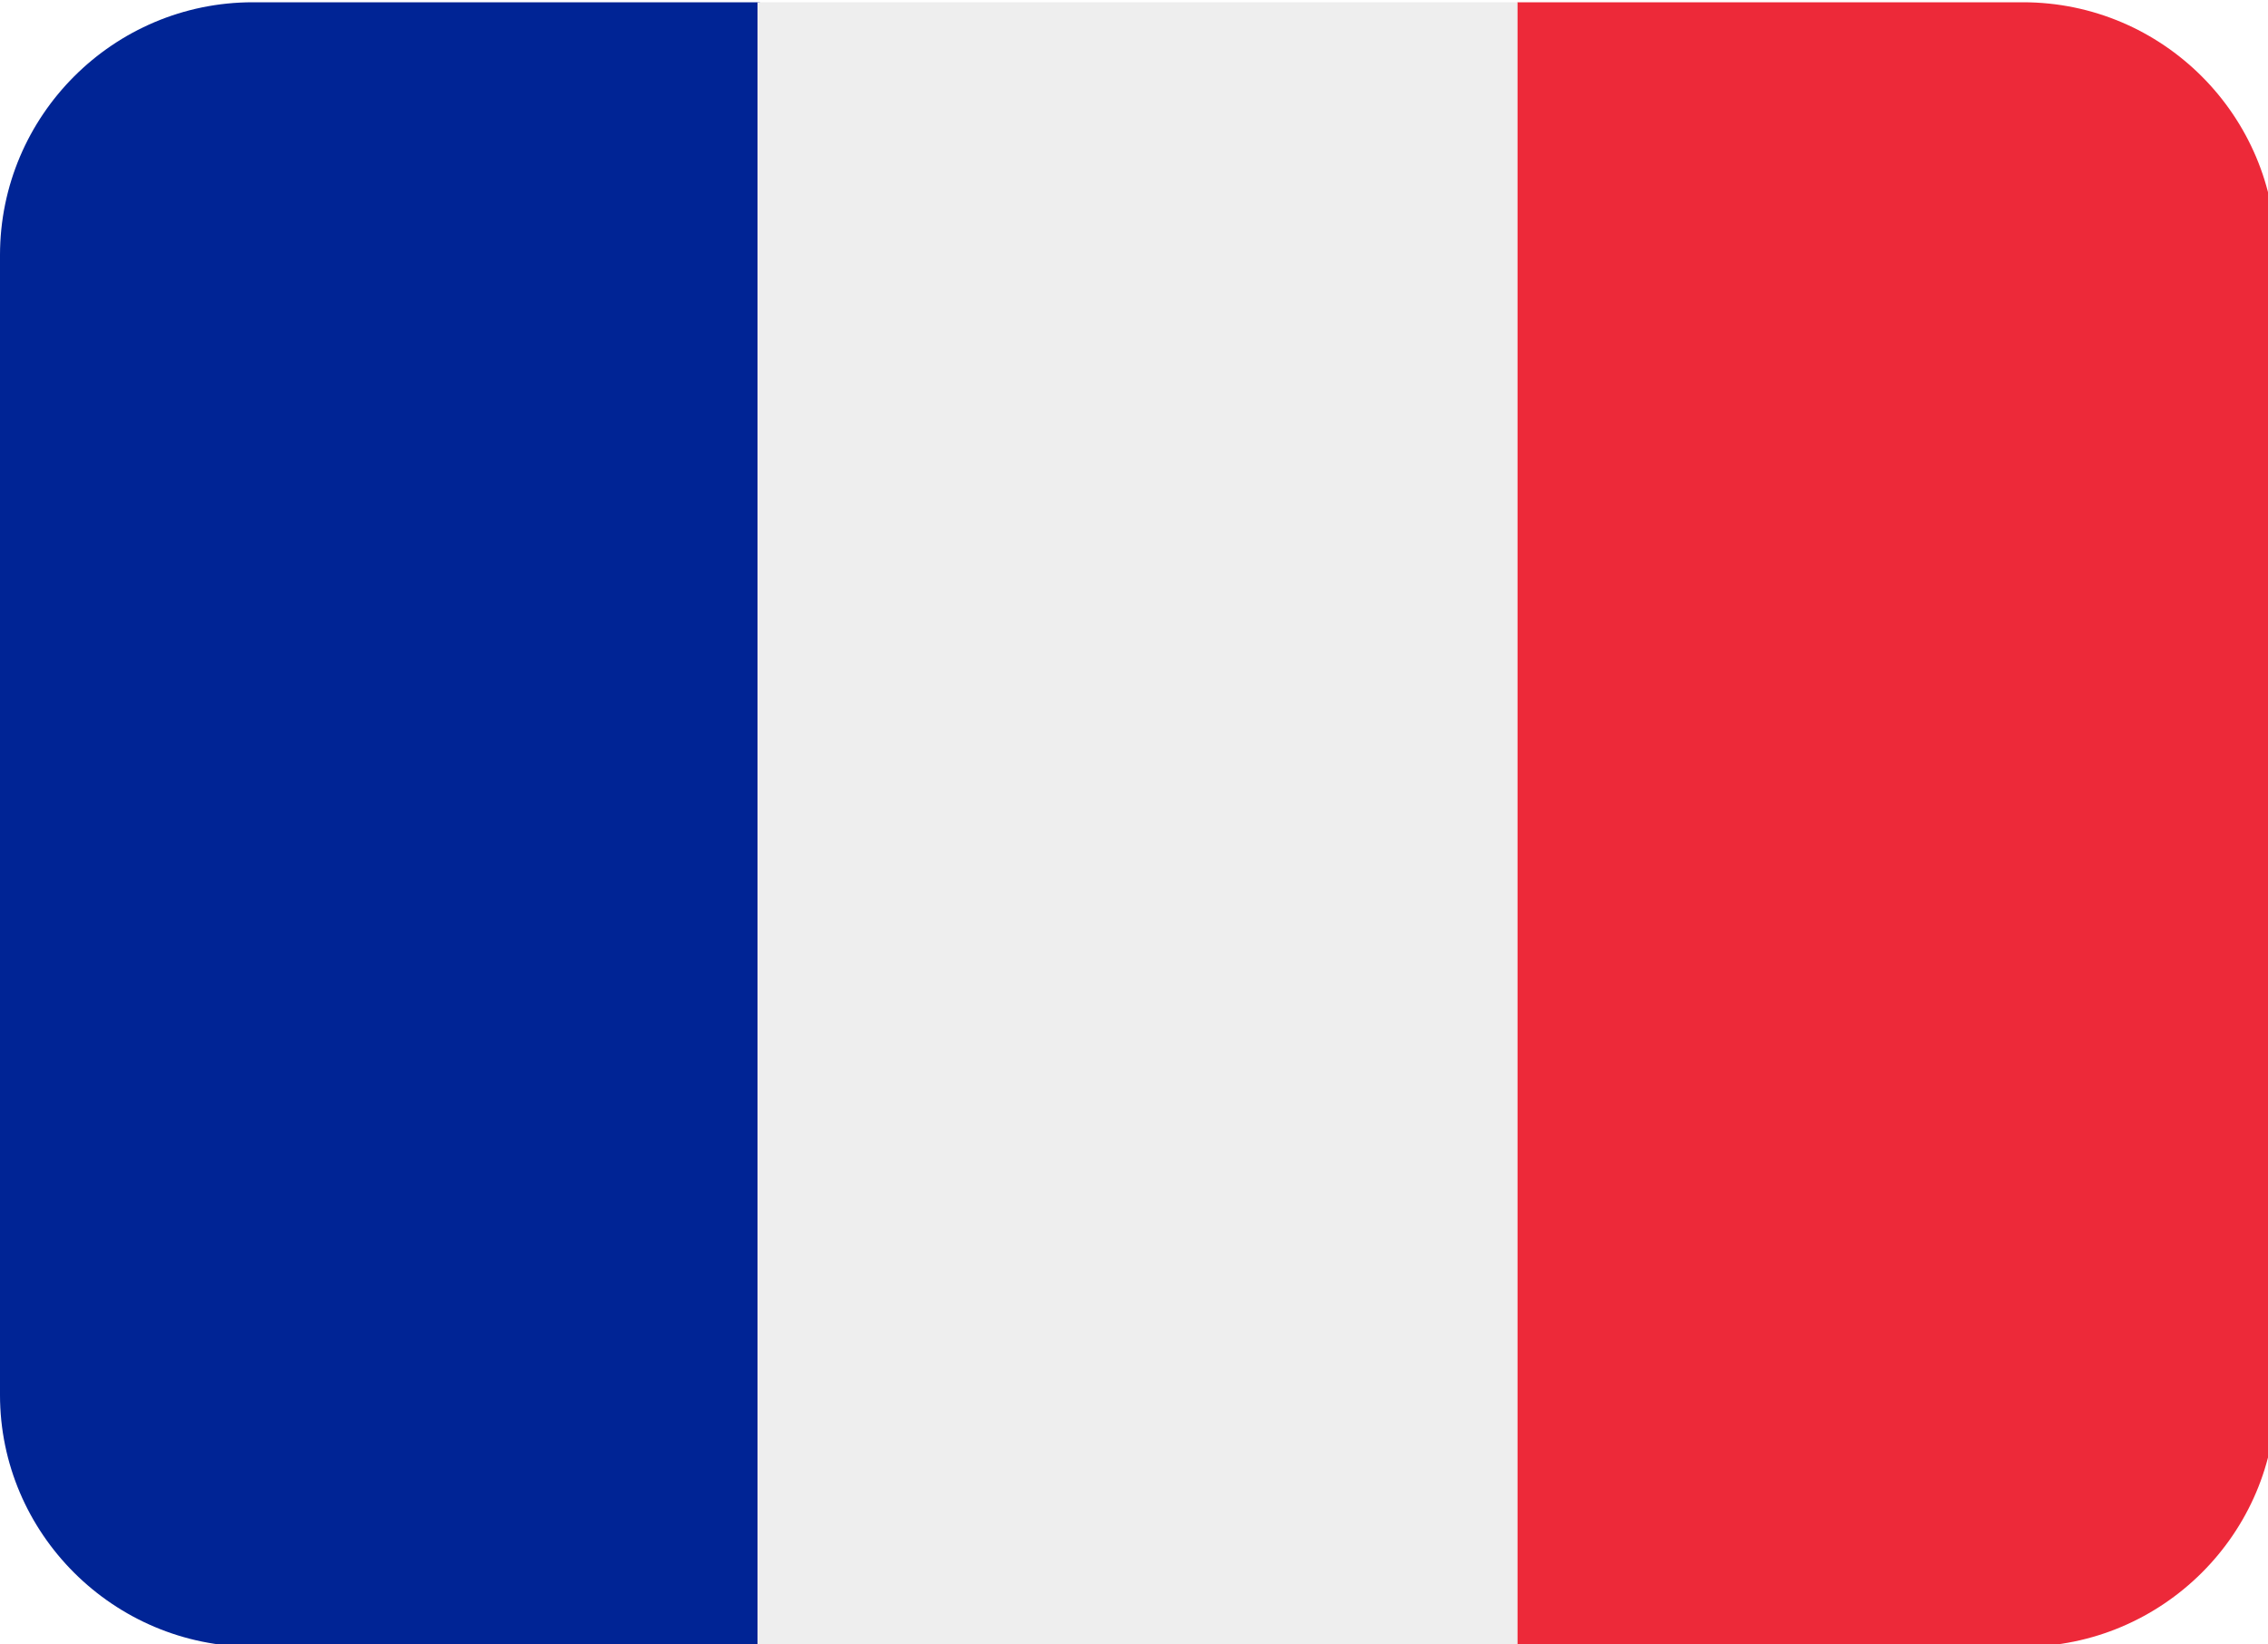
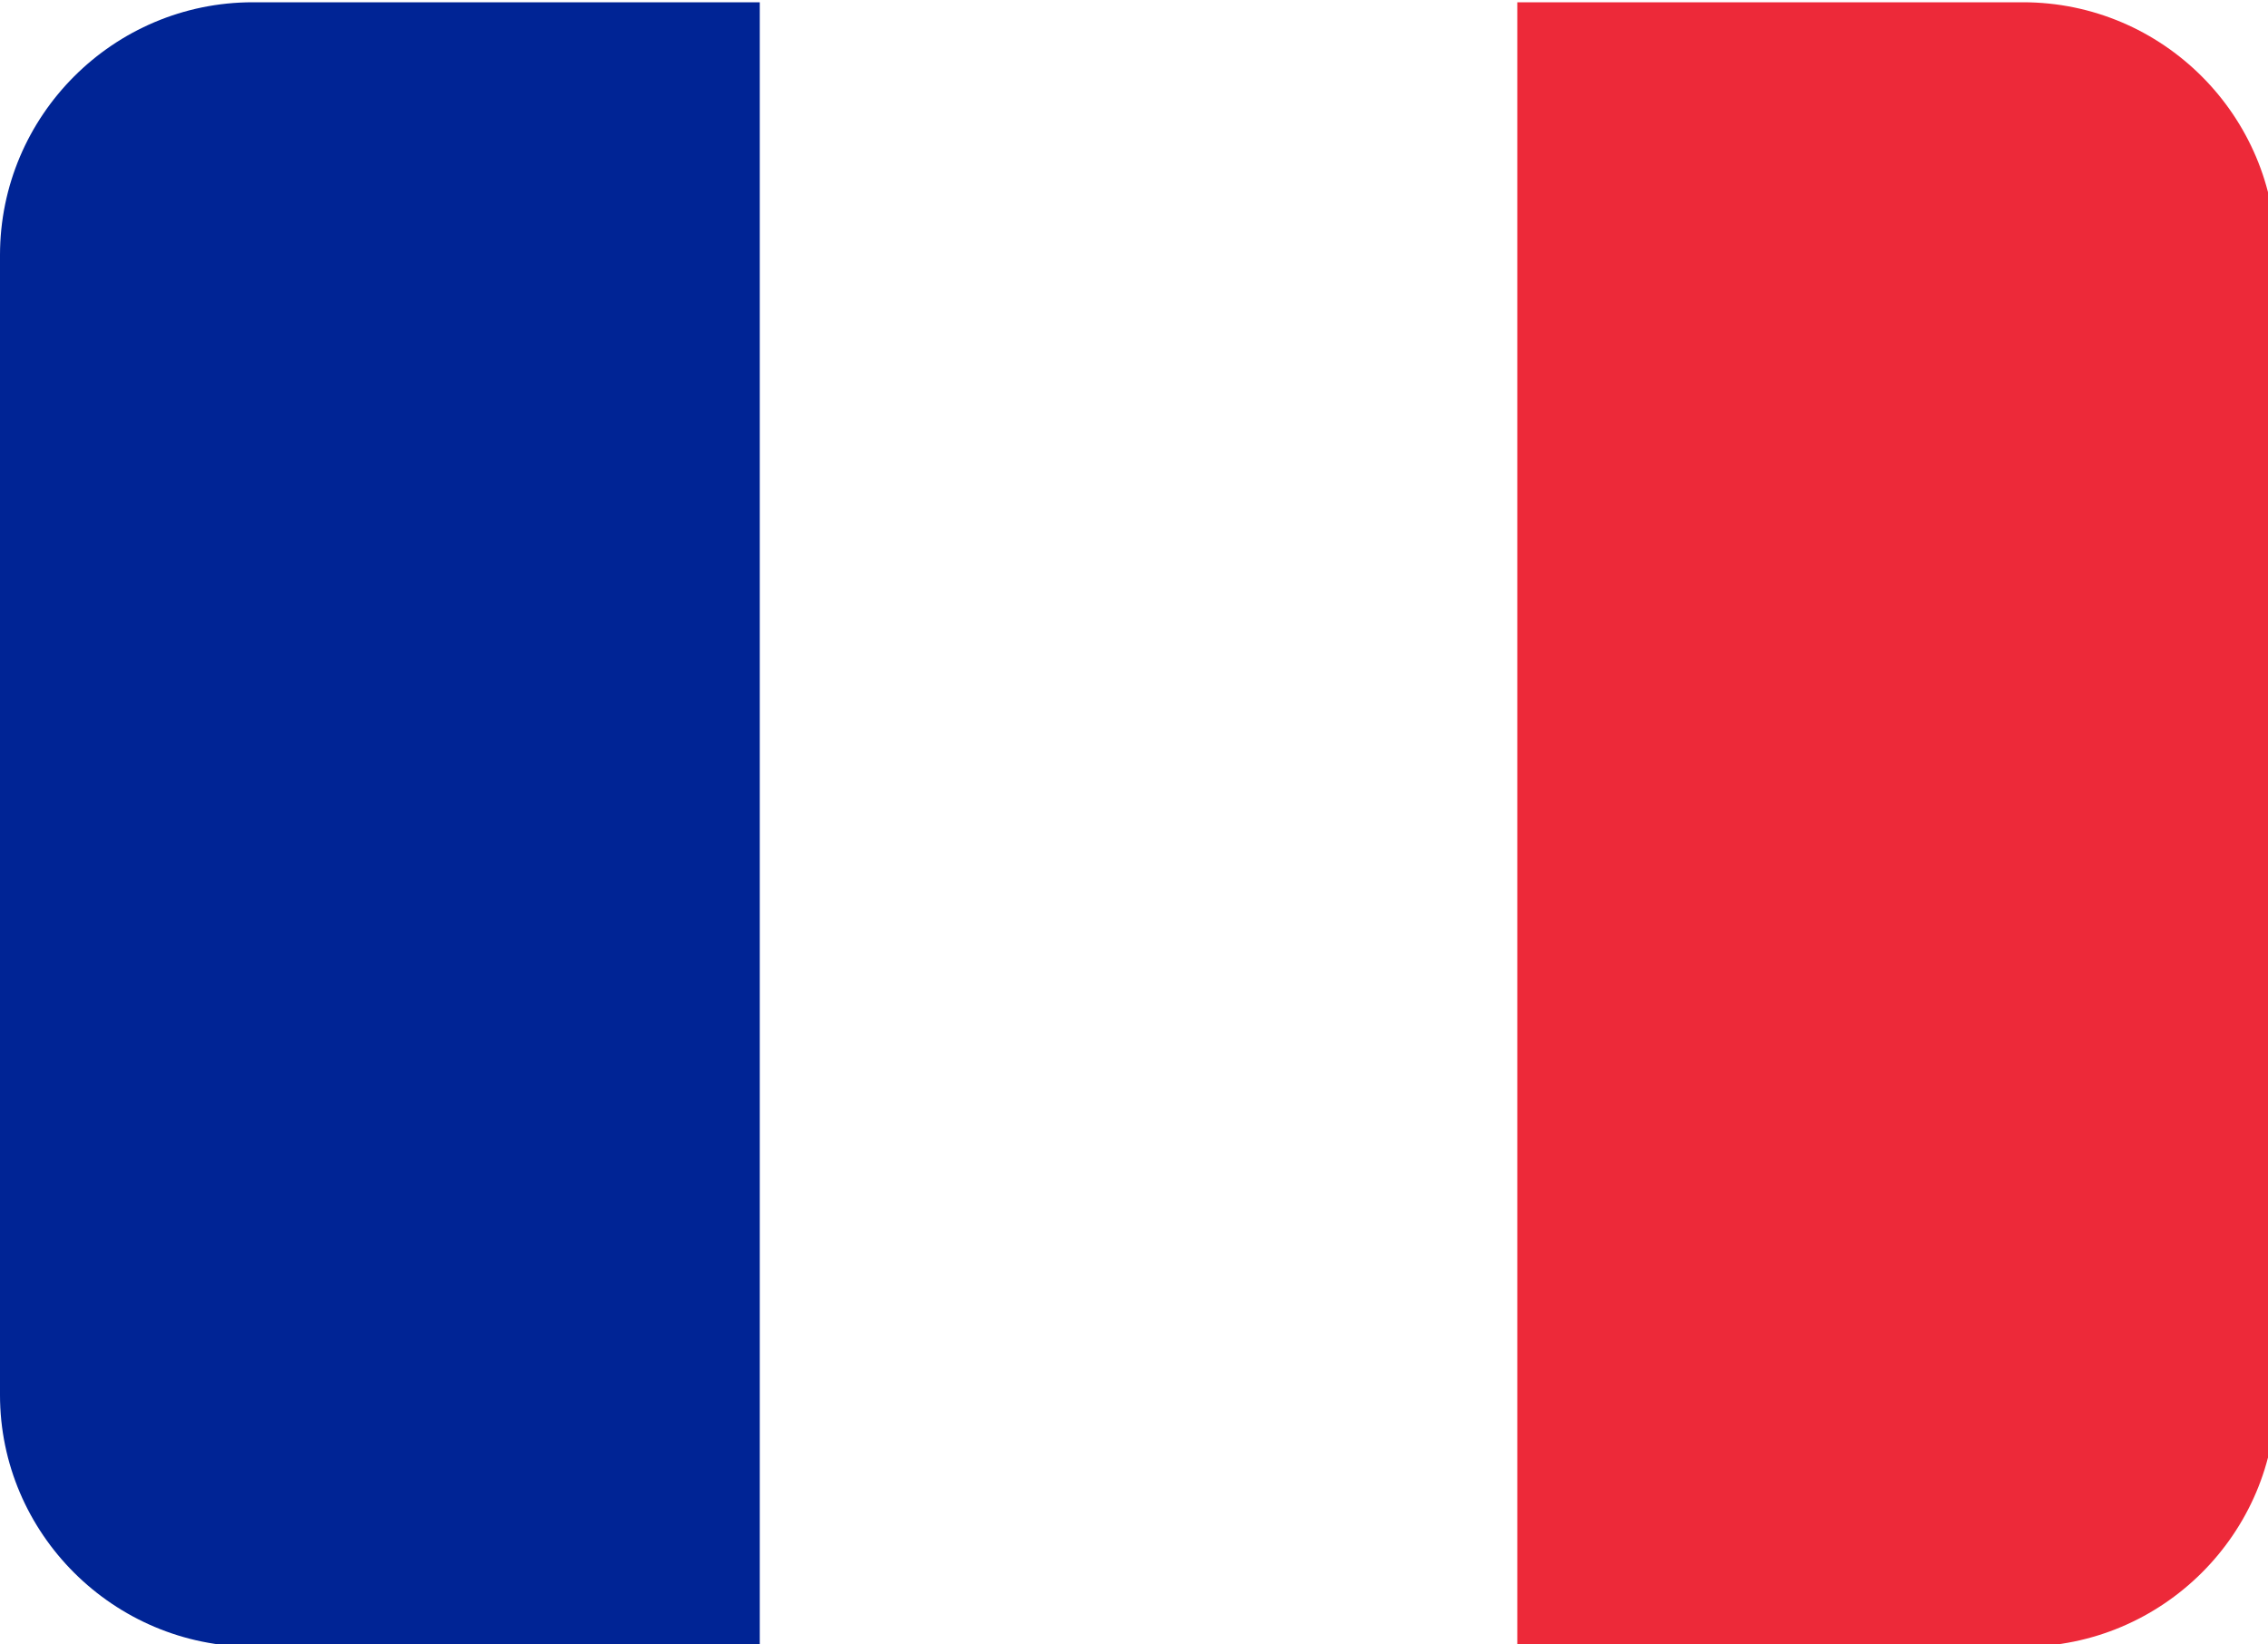
<svg xmlns="http://www.w3.org/2000/svg" width="20" height="14.5">
  <style type="text/css">.st0{fill:#ED2939;} .st1{fill:#002495;} .st2{fill:#EEEEEE;}</style>
  <path d="M20.07 12.3c0 1.22-1 2.22-2.23 2.22h-4.46V.02h4.46c1.23 0 2.23 1 2.23 2.23 0 0 0 10.04 0 10.04z" class="st0" />
  <path d="M2.23.02C1 .02 0 1.02 0 2.25V12.3c0 1.22 1 2.22 2.23 2.22H6.7V.02s-4.47 0-4.47 0z" class="st1" />
-   <path d="M13.38 14.52h-6.7V.02h6.7v14.5z" class="st2" />
</svg>